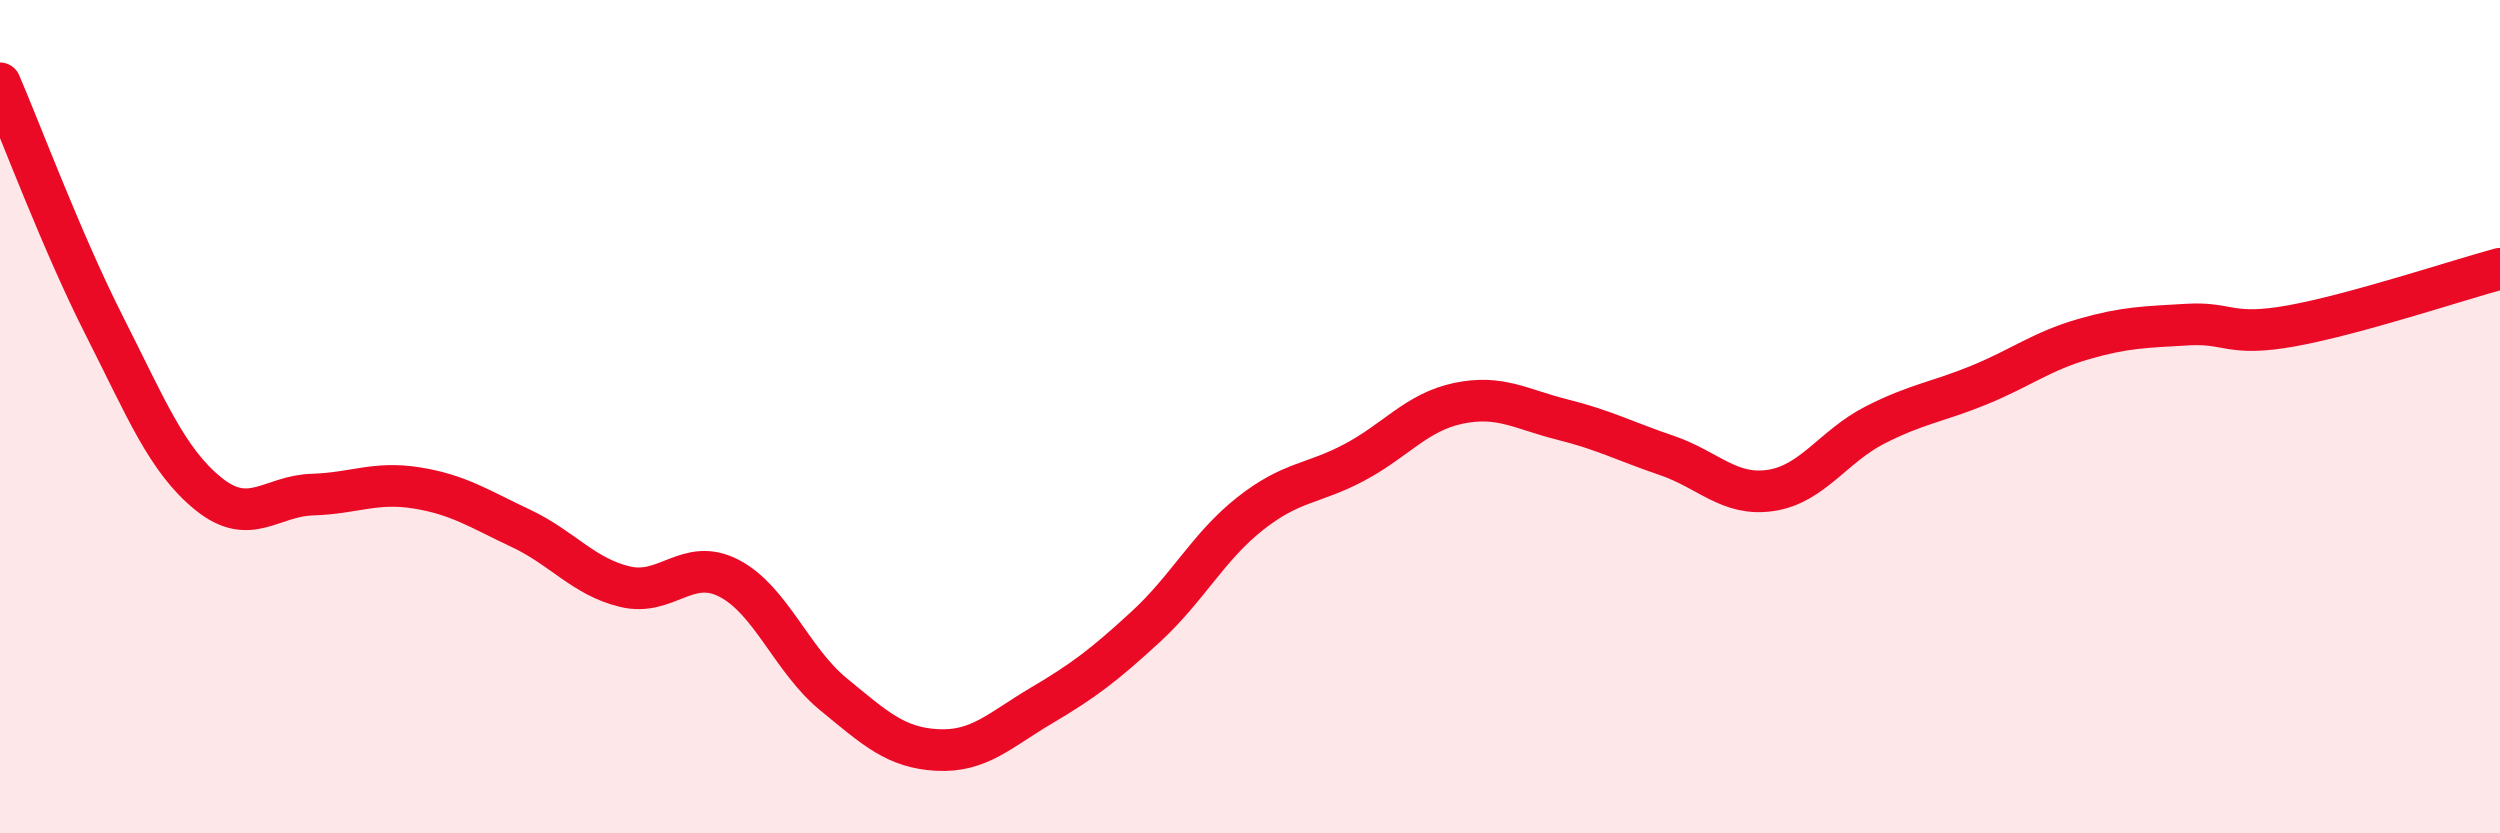
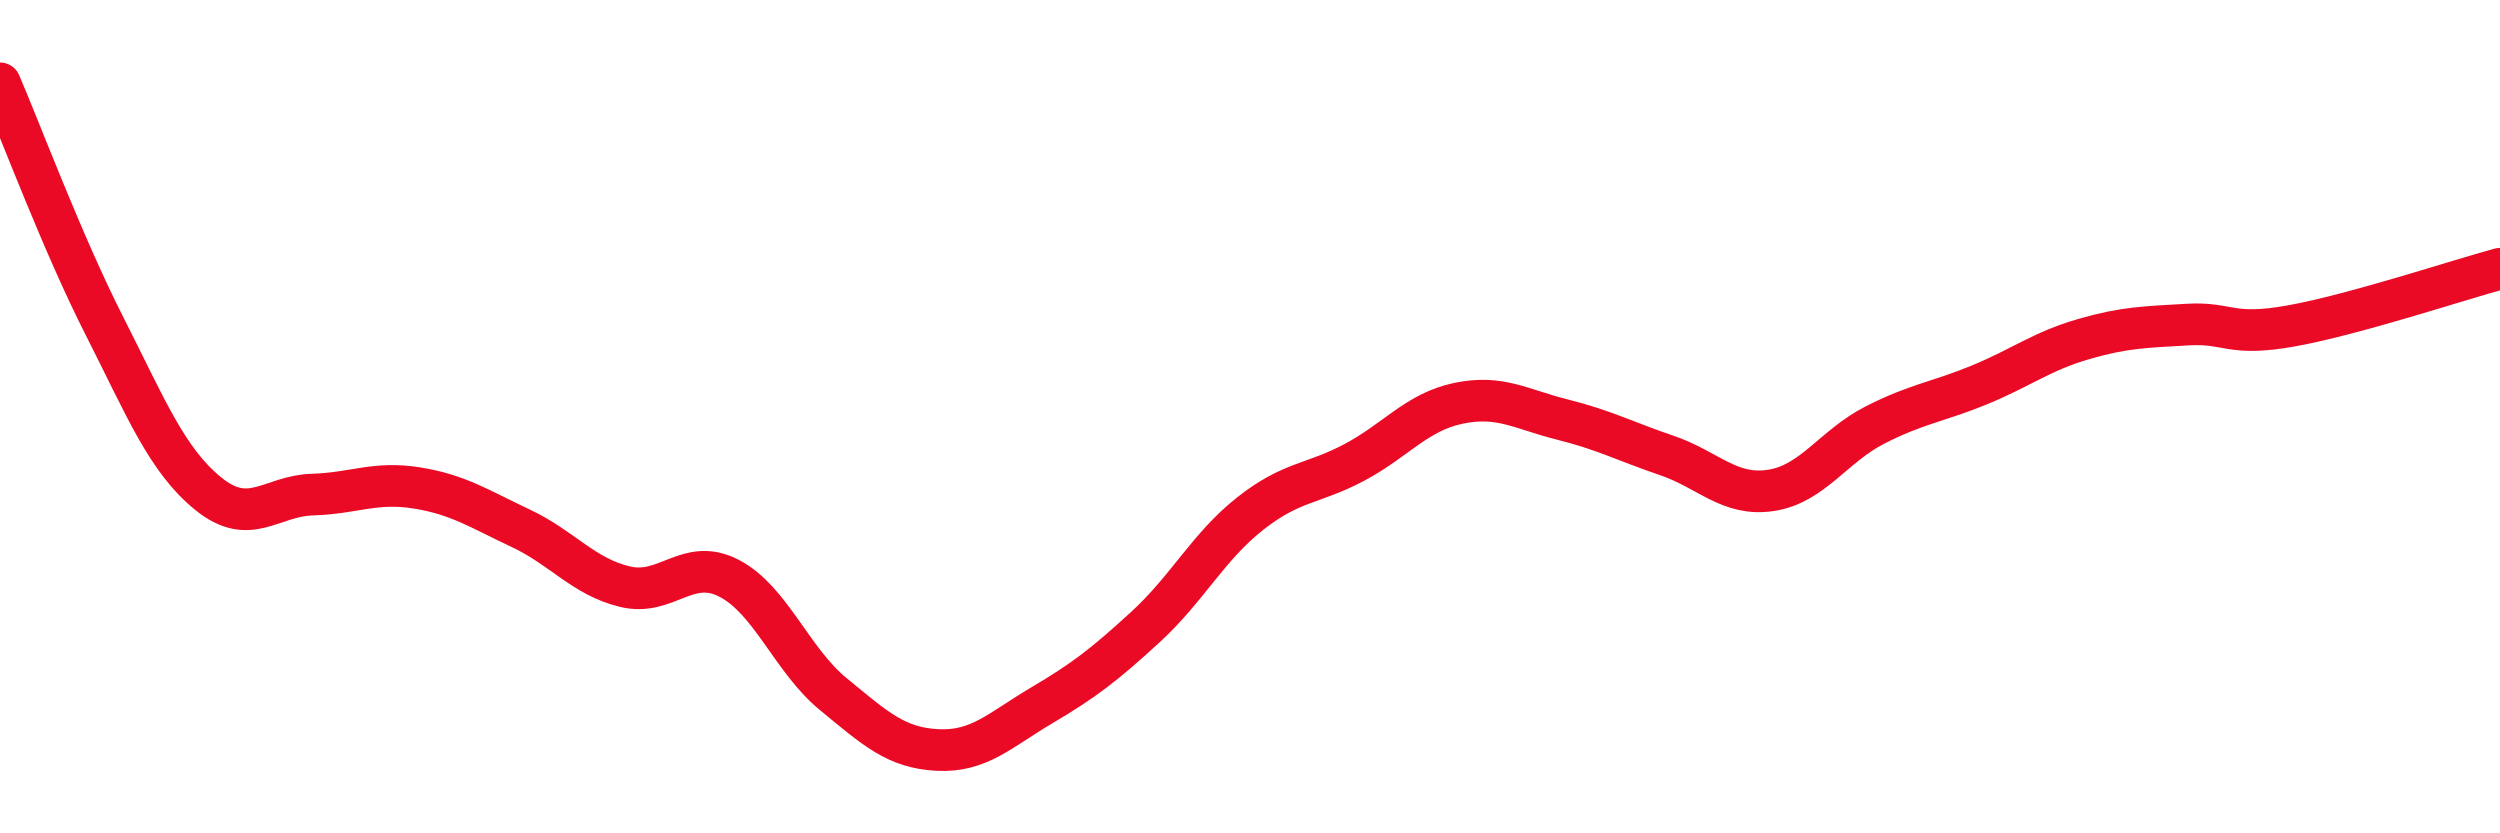
<svg xmlns="http://www.w3.org/2000/svg" width="60" height="20" viewBox="0 0 60 20">
-   <path d="M 0,2 C 0.5,3.16 1.5,5.84 2.5,7.81 C 3.5,9.78 4,11.04 5,11.85 C 6,12.66 6.5,11.9 7.5,11.87 C 8.5,11.84 9,11.55 10,11.71 C 11,11.87 11.5,12.21 12.5,12.68 C 13.5,13.15 14,13.84 15,14.08 C 16,14.32 16.5,13.36 17.5,13.88 C 18.5,14.4 19,15.84 20,16.66 C 21,17.48 21.5,17.95 22.5,18 C 23.5,18.05 24,17.52 25,16.93 C 26,16.34 26.5,15.96 27.5,15.04 C 28.5,14.12 29,13.12 30,12.33 C 31,11.54 31.5,11.63 32.5,11.1 C 33.5,10.57 34,9.89 35,9.68 C 36,9.47 36.5,9.82 37.5,10.07 C 38.5,10.32 39,10.59 40,10.93 C 41,11.27 41.5,11.92 42.5,11.77 C 43.5,11.62 44,10.71 45,10.2 C 46,9.69 46.5,9.65 47.5,9.24 C 48.5,8.83 49,8.43 50,8.14 C 51,7.85 51.5,7.85 52.5,7.79 C 53.5,7.73 53.5,8.09 55,7.82 C 56.5,7.55 59,6.72 60,6.45L60 20L0 20Z" fill="#EB0A25" opacity="0.1" stroke-linecap="round" stroke-linejoin="round" />
  <path d="M 0,2 C 0.5,3.16 1.5,5.84 2.5,7.81 C 3.5,9.78 4,11.04 5,11.85 C 6,12.66 6.5,11.9 7.5,11.87 C 8.5,11.84 9,11.55 10,11.71 C 11,11.87 11.5,12.21 12.5,12.68 C 13.5,13.15 14,13.84 15,14.08 C 16,14.32 16.5,13.36 17.5,13.88 C 18.5,14.4 19,15.84 20,16.66 C 21,17.48 21.5,17.95 22.5,18 C 23.5,18.05 24,17.52 25,16.93 C 26,16.34 26.5,15.96 27.5,15.04 C 28.5,14.12 29,13.12 30,12.33 C 31,11.54 31.5,11.63 32.5,11.1 C 33.5,10.57 34,9.89 35,9.68 C 36,9.47 36.5,9.82 37.5,10.07 C 38.5,10.32 39,10.59 40,10.93 C 41,11.27 41.5,11.92 42.5,11.77 C 43.5,11.62 44,10.71 45,10.2 C 46,9.69 46.5,9.65 47.5,9.24 C 48.5,8.83 49,8.43 50,8.14 C 51,7.85 51.5,7.85 52.5,7.79 C 53.5,7.73 53.5,8.09 55,7.82 C 56.5,7.55 59,6.72 60,6.45" stroke="#EB0A25" stroke-width="1" fill="none" stroke-linecap="round" stroke-linejoin="round" />
</svg>